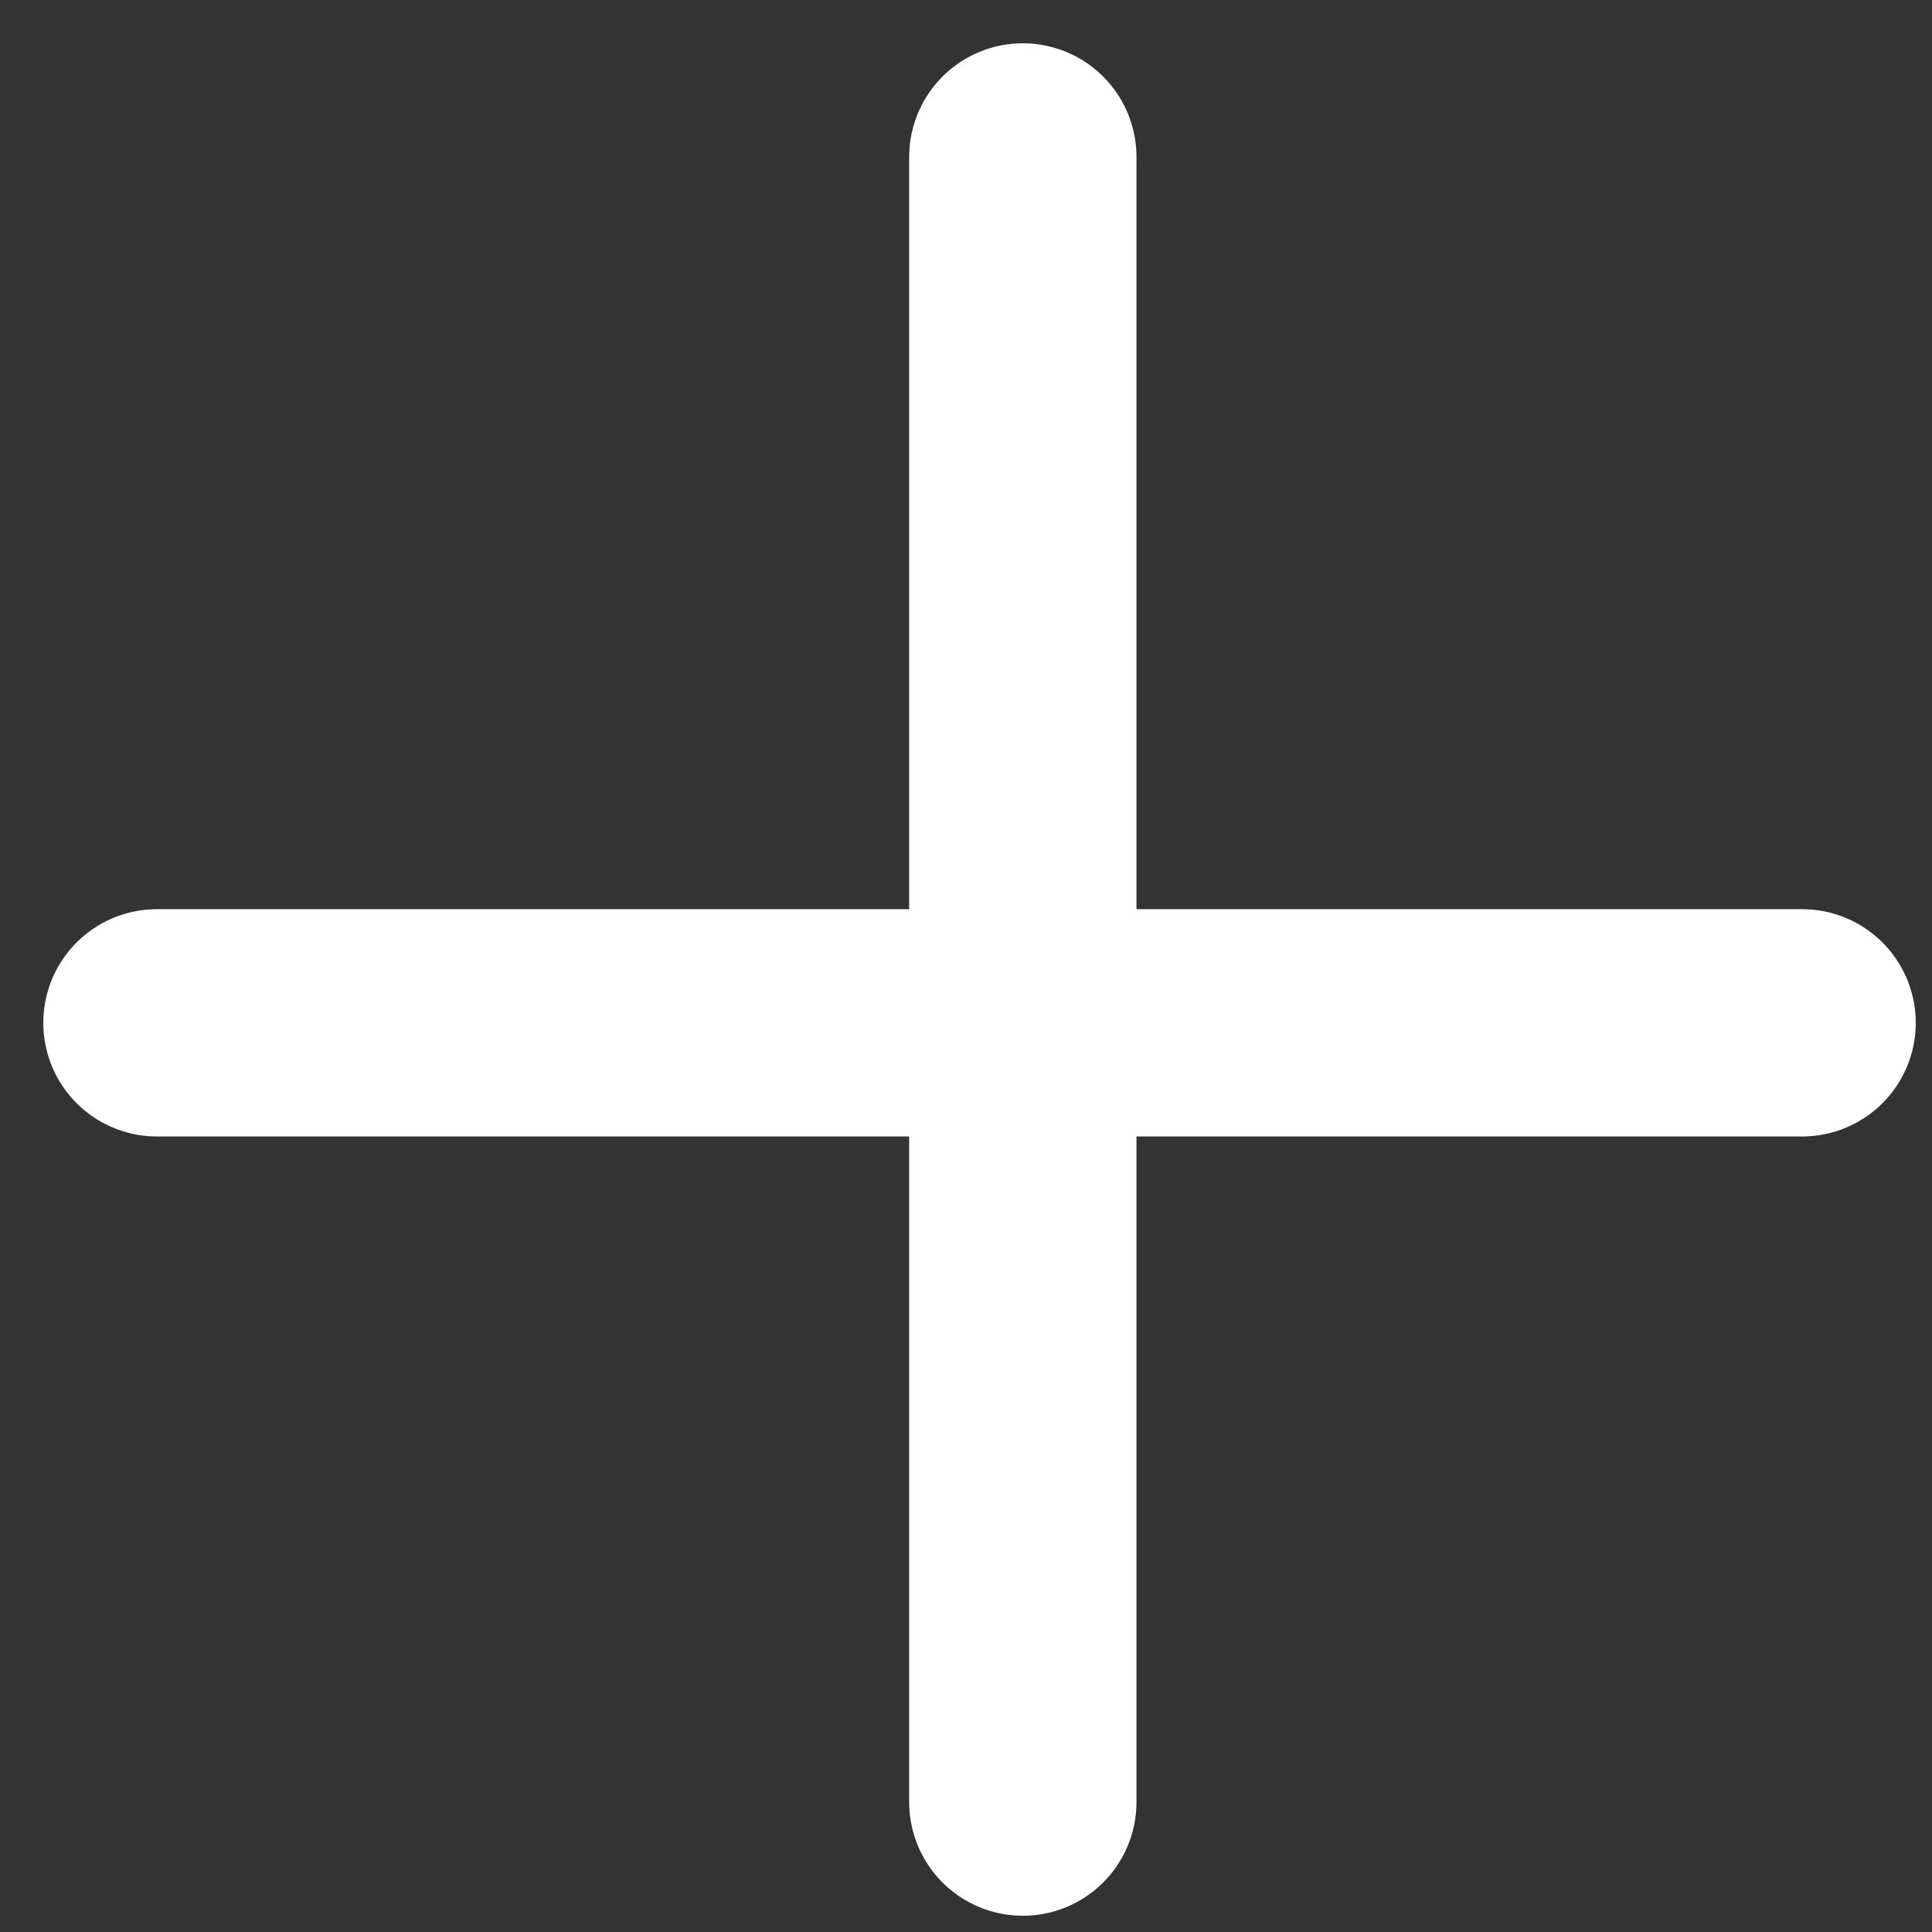
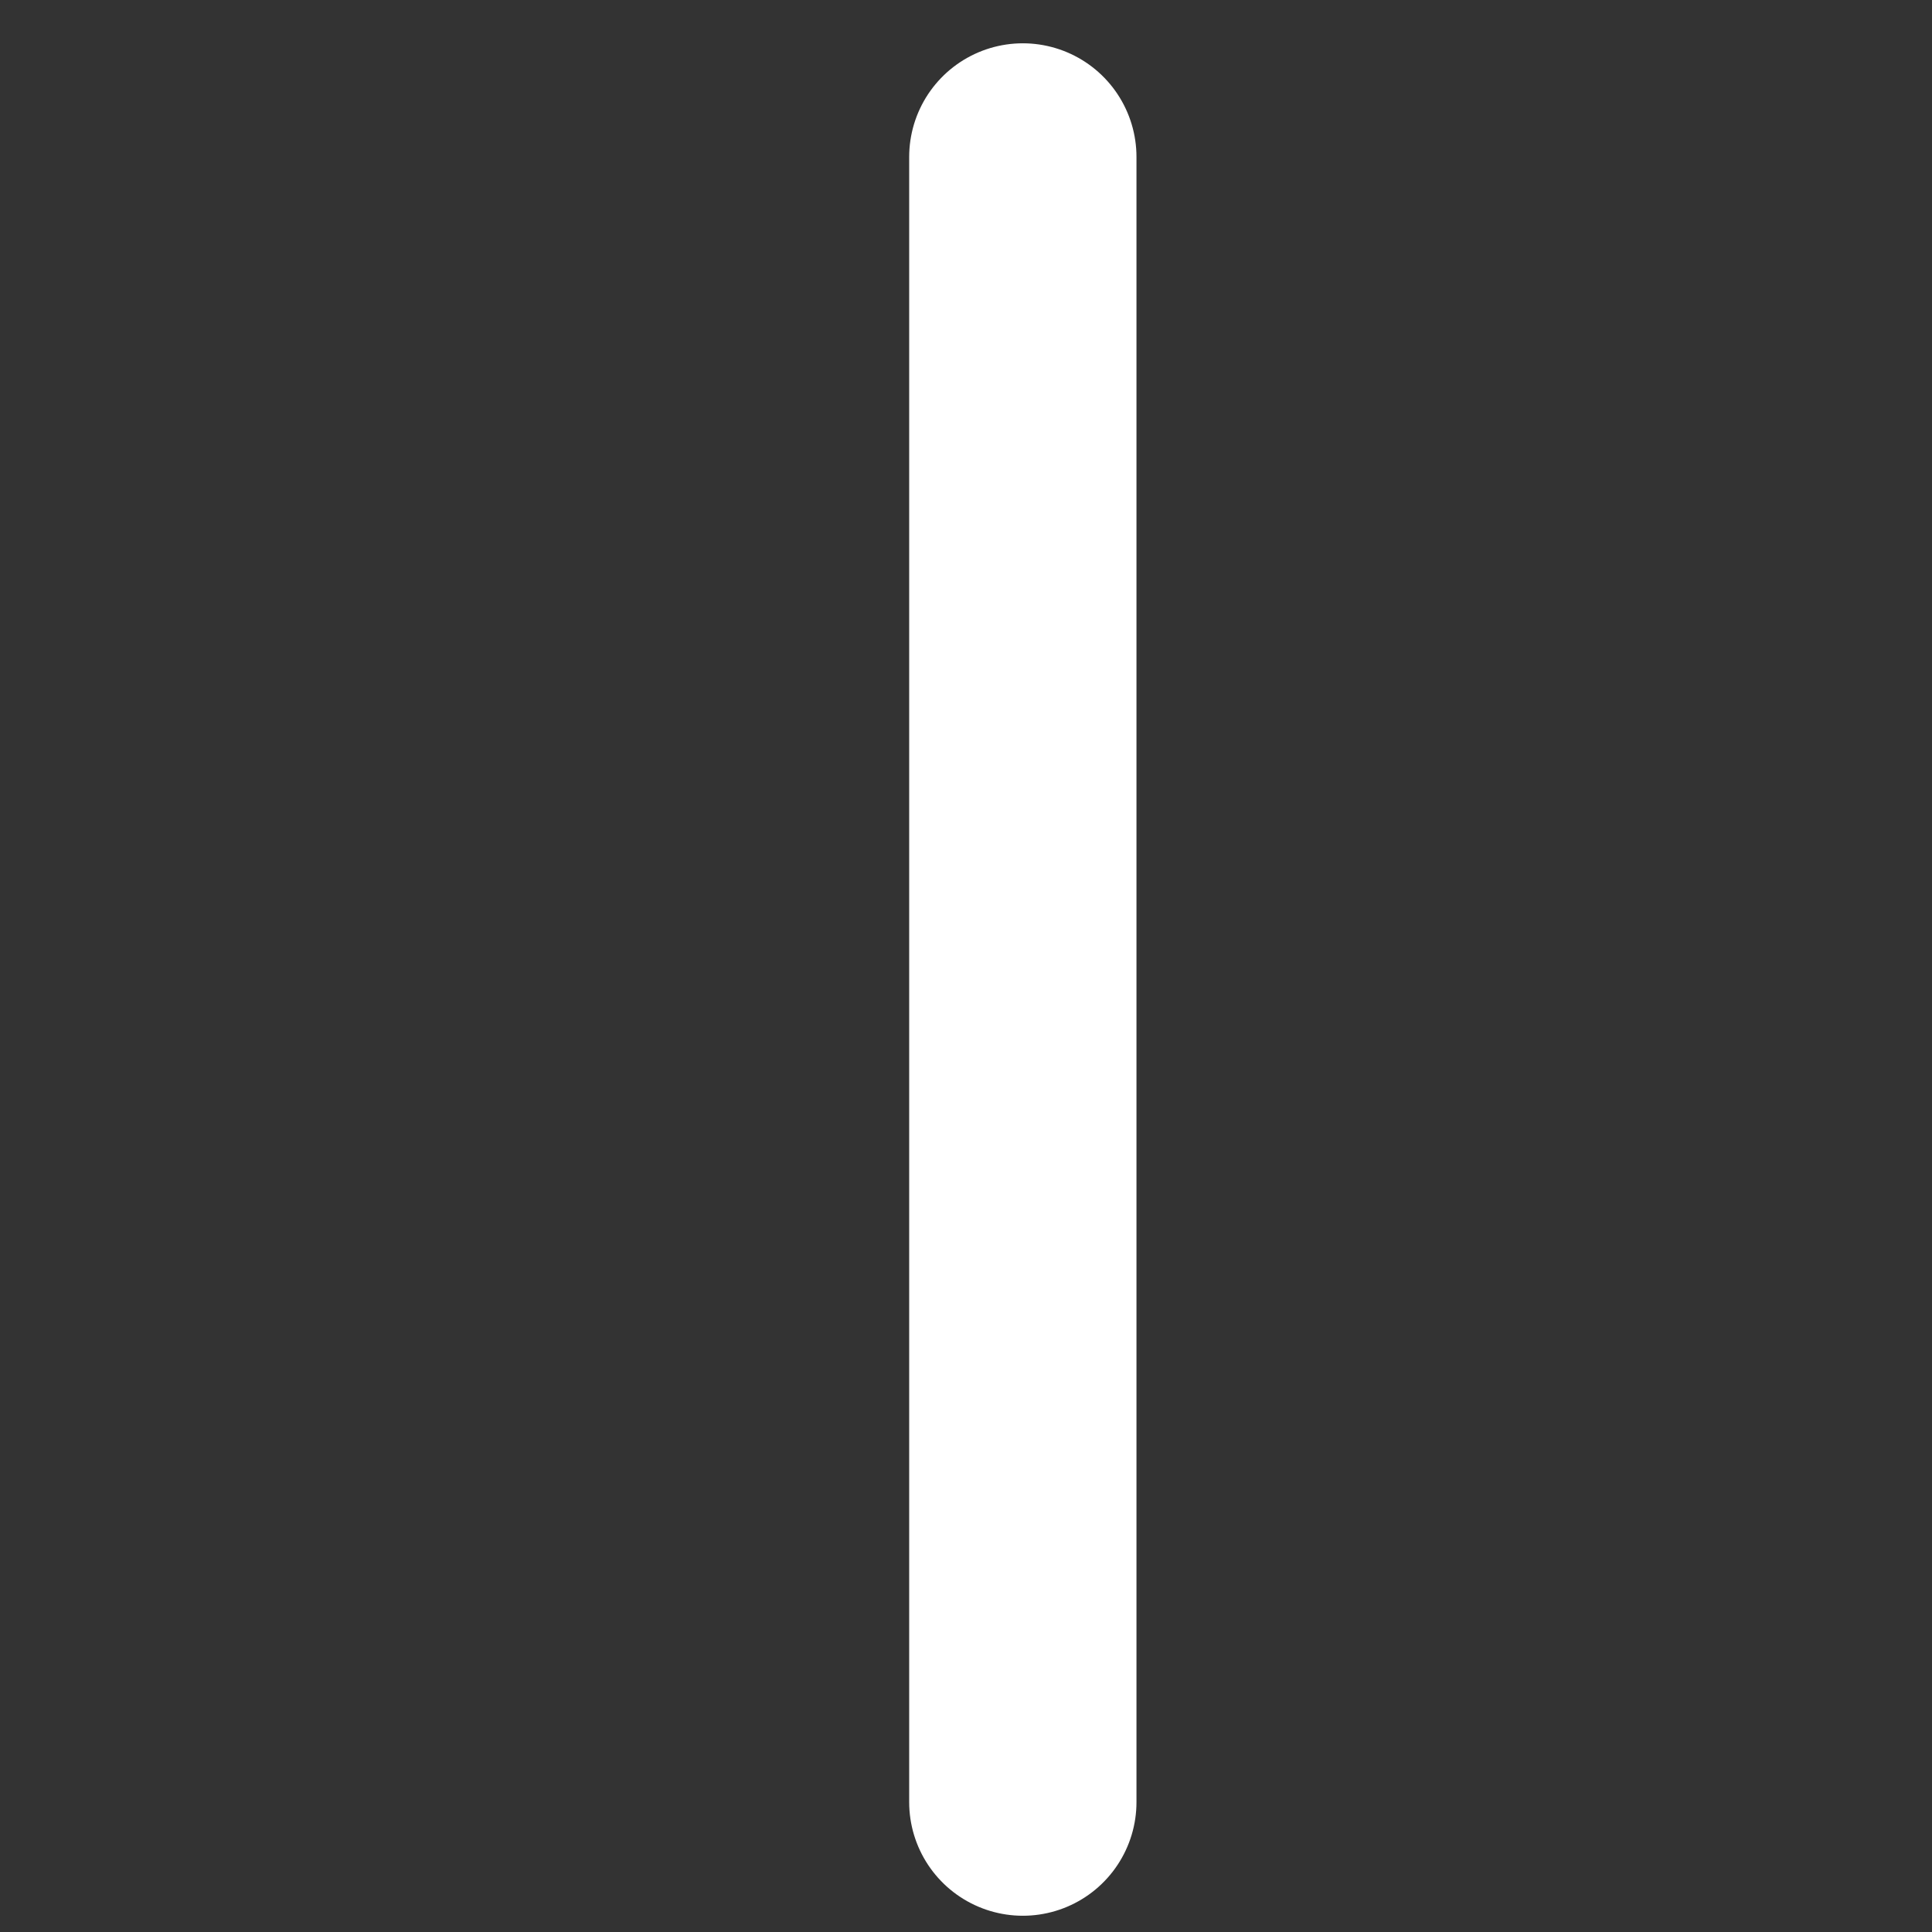
<svg xmlns="http://www.w3.org/2000/svg" width="17" height="17" viewBox="0 0 17 17" fill="none">
  <rect x="0" y="0" width="17" height="17" fill="#333333" stroke="none" />
  <path d="M9 1.381V15.857" stroke="white" stroke-width="2" stroke-linecap="round" stroke-linejoin="round" />
-   <path d="M1.381 9H15.857" stroke="white" stroke-width="2" stroke-linecap="round" stroke-linejoin="round" />
</svg>